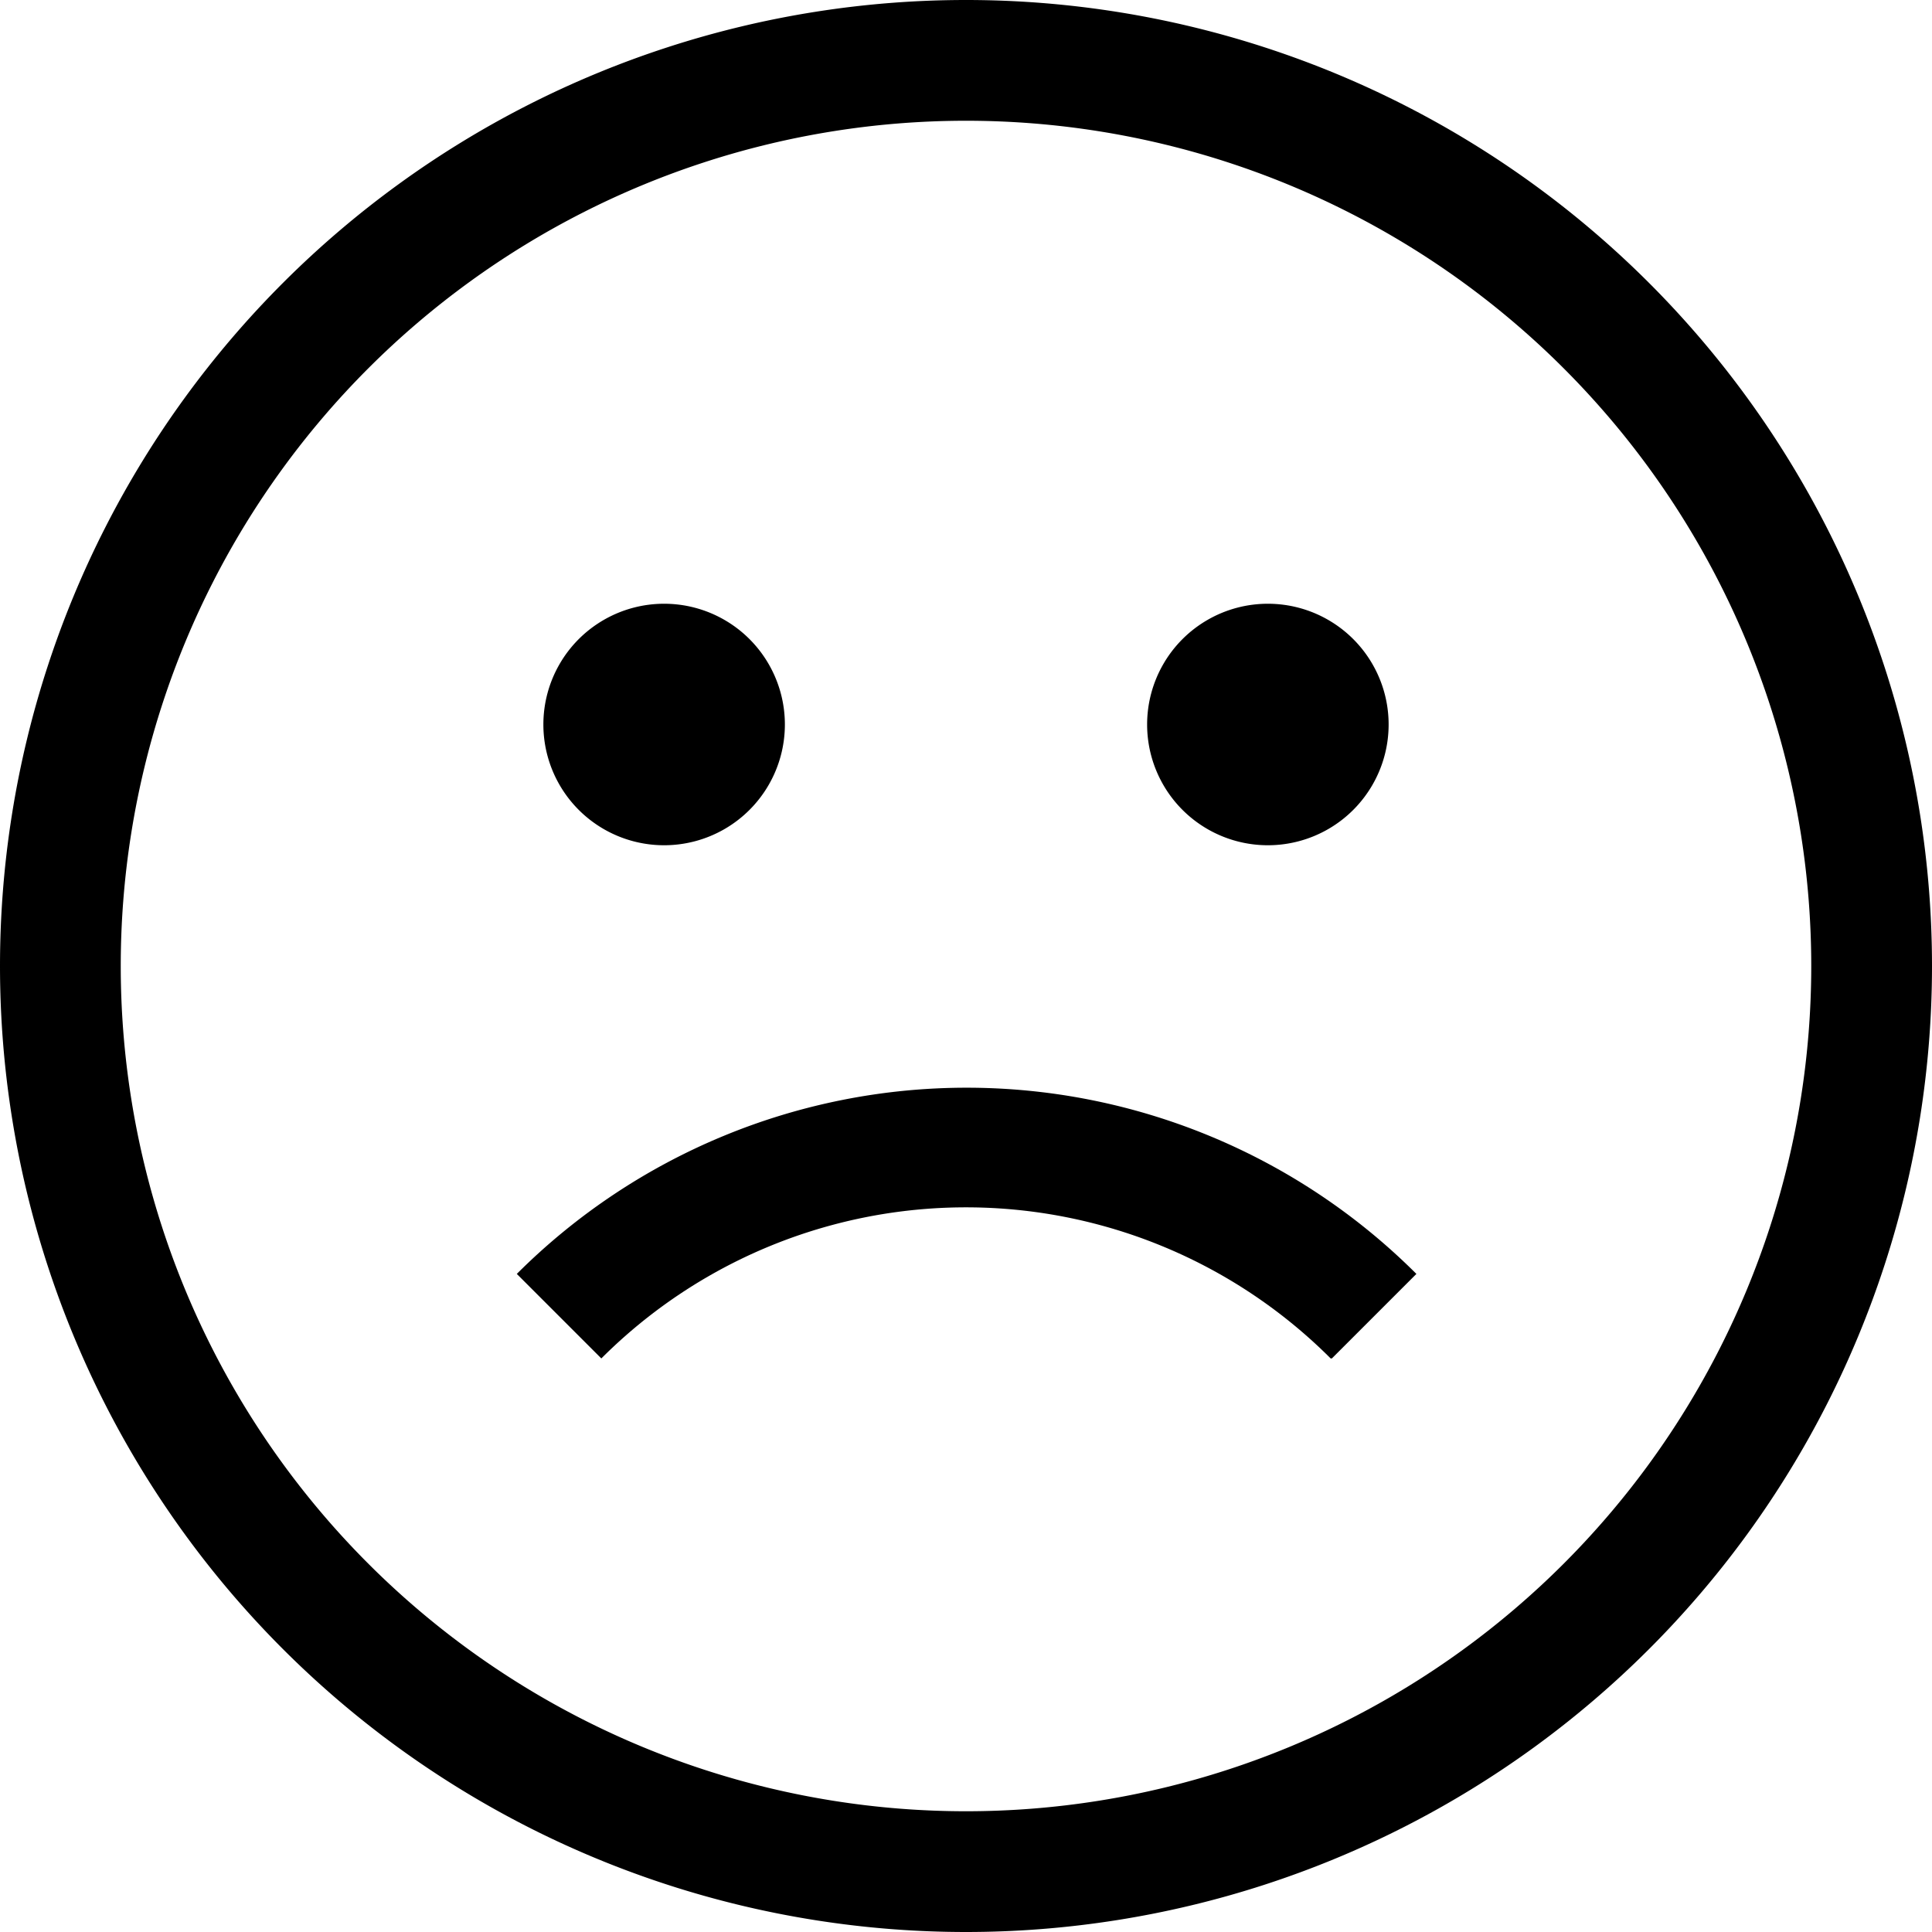
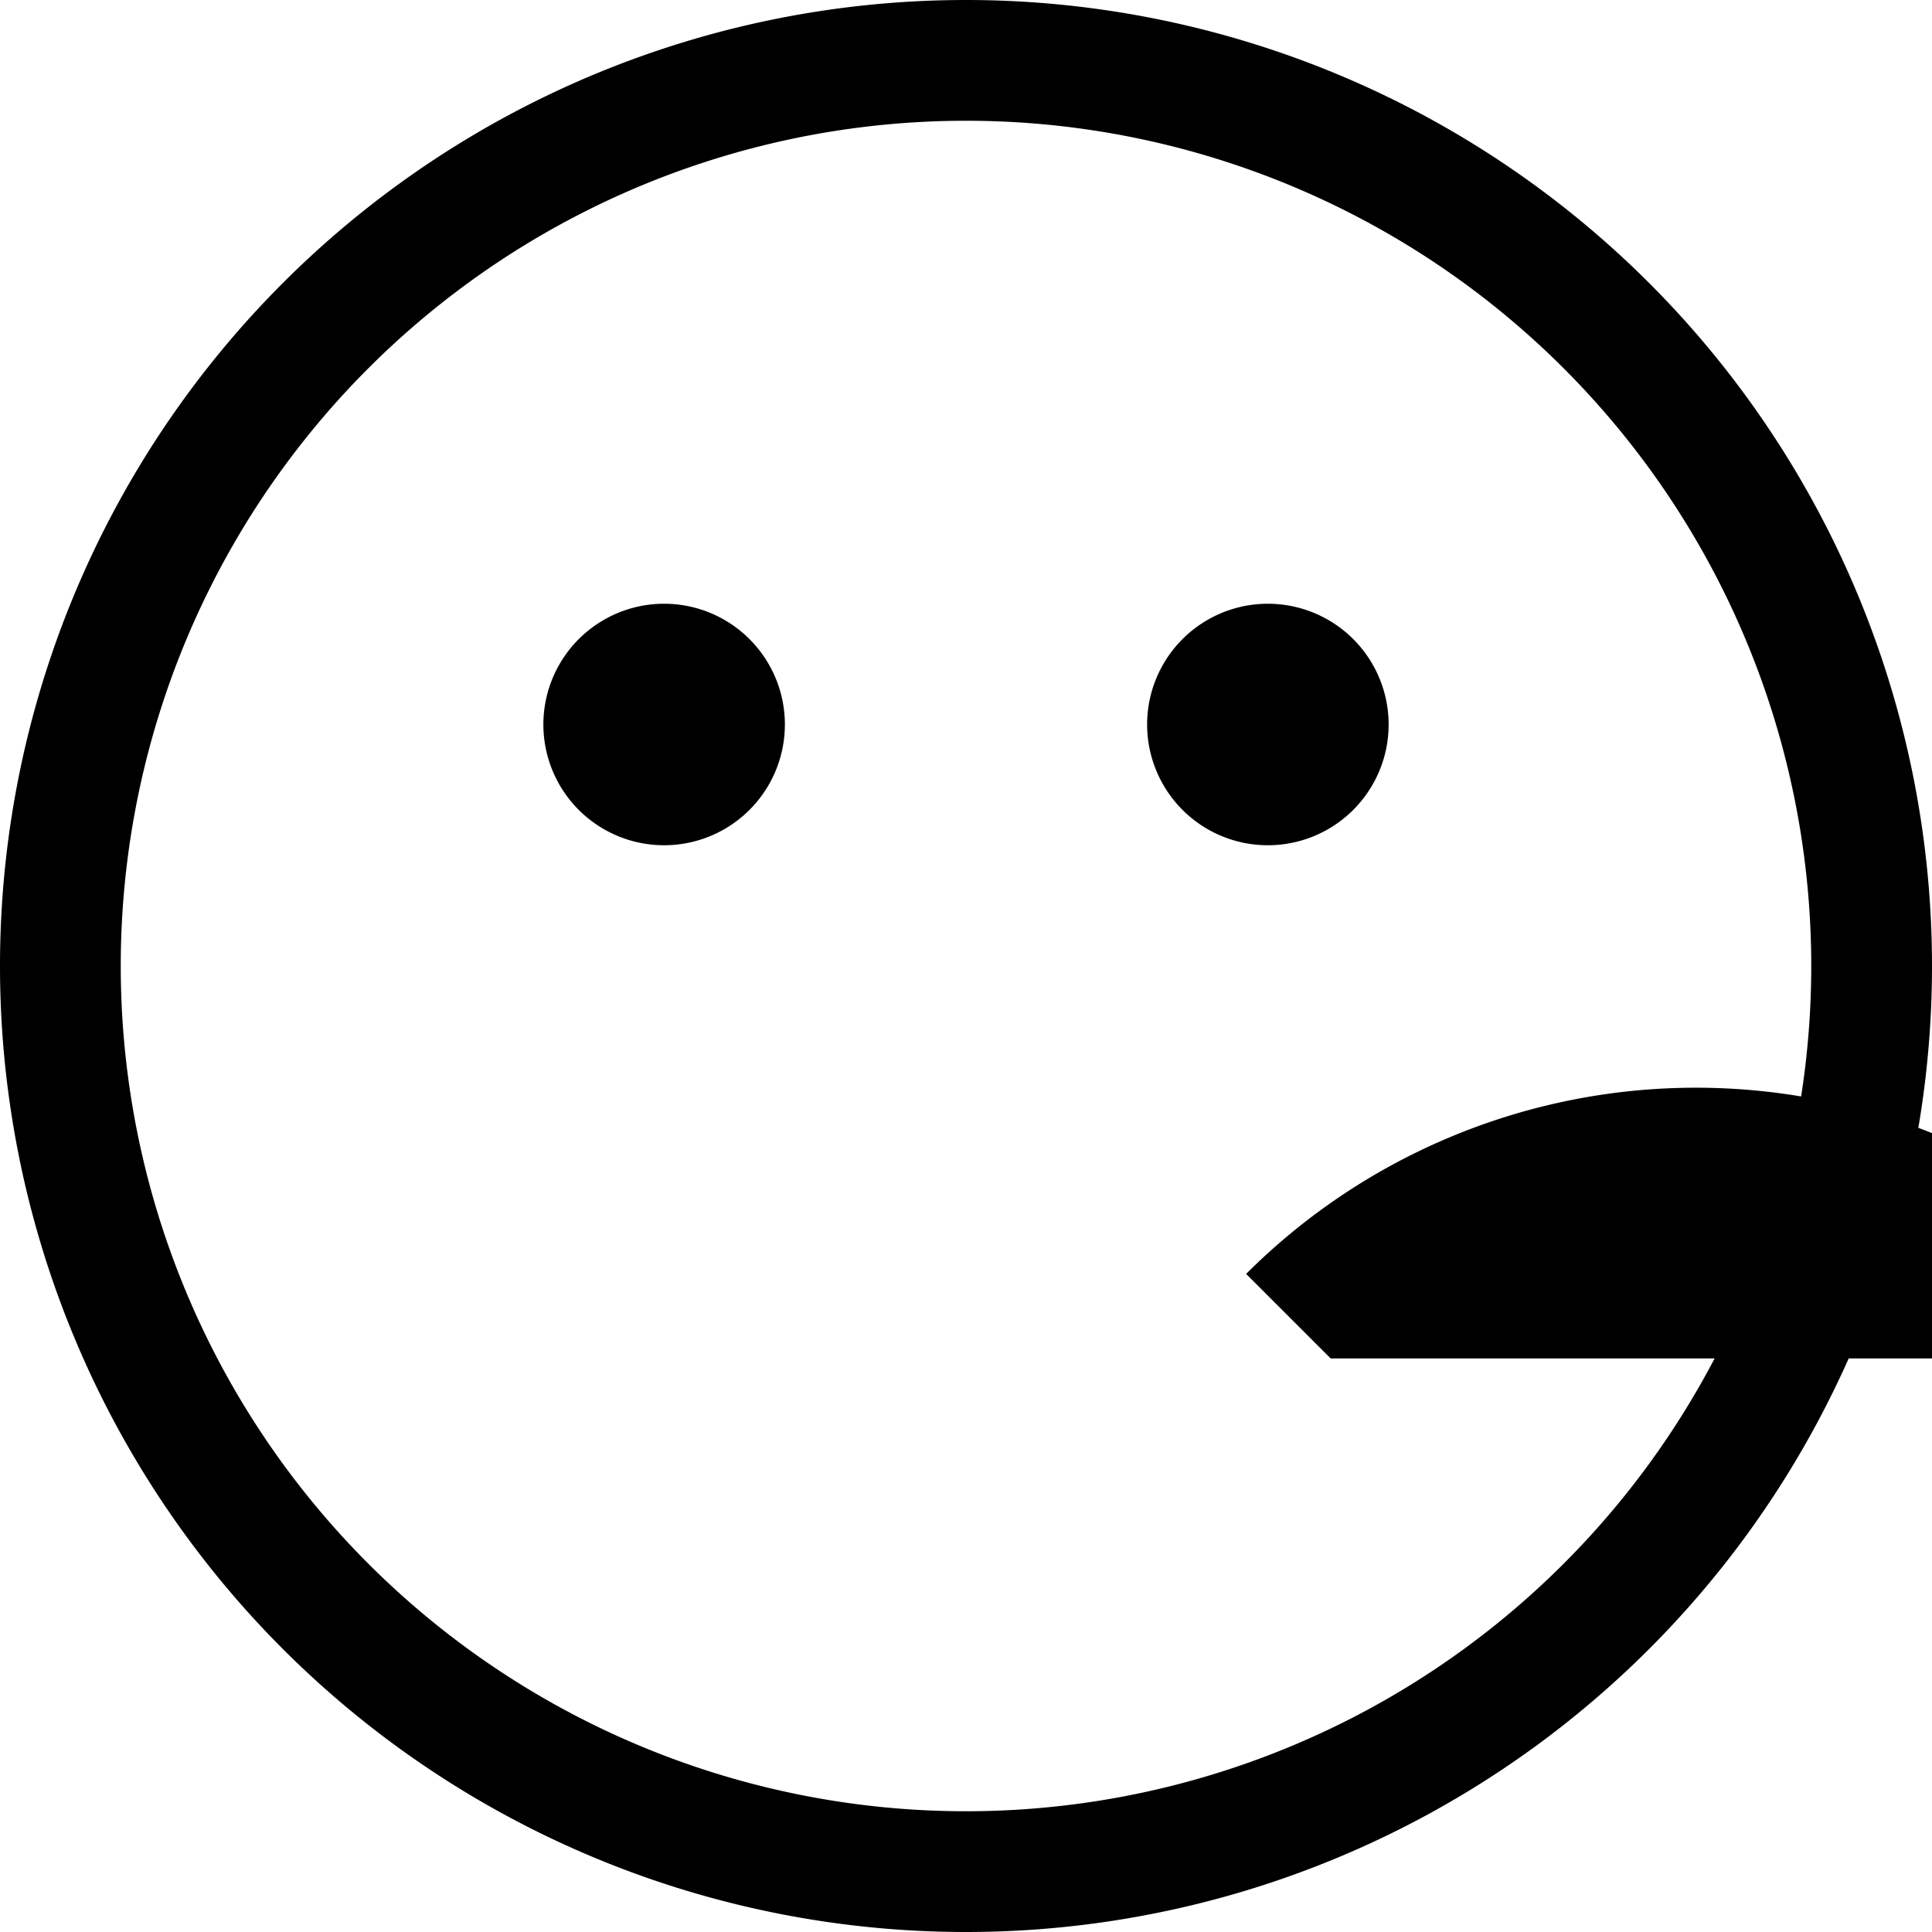
<svg xmlns="http://www.w3.org/2000/svg" width="16" height="16" fill="none">
-   <path fill="currentColor" d="M8 1a7 7 0 1 0 0 14A7 7 0 0 0 8 1ZM0 8a8 8 0 1 1 16 0A8 8 0 0 1 0 8Zm4.5-2a1 1 0 1 1 2 0 1 1 0 0 1-2 0Zm5 0a1 1 0 1 1 2 0 1 1 0 0 1-2 0Zm1.52 5.25a4.27 4.27 0 0 0-6.04 0l-.7-.7a5.27 5.27 0 0 1 7.45 0l-.7.7Z" />
+   <path fill="currentColor" d="M8 1a7 7 0 1 0 0 14A7 7 0 0 0 8 1ZM0 8a8 8 0 1 1 16 0A8 8 0 0 1 0 8Zm4.5-2a1 1 0 1 1 2 0 1 1 0 0 1-2 0Zm5 0a1 1 0 1 1 2 0 1 1 0 0 1-2 0Zm1.52 5.25l-.7-.7a5.27 5.27 0 0 1 7.45 0l-.7.7Z" />
</svg>